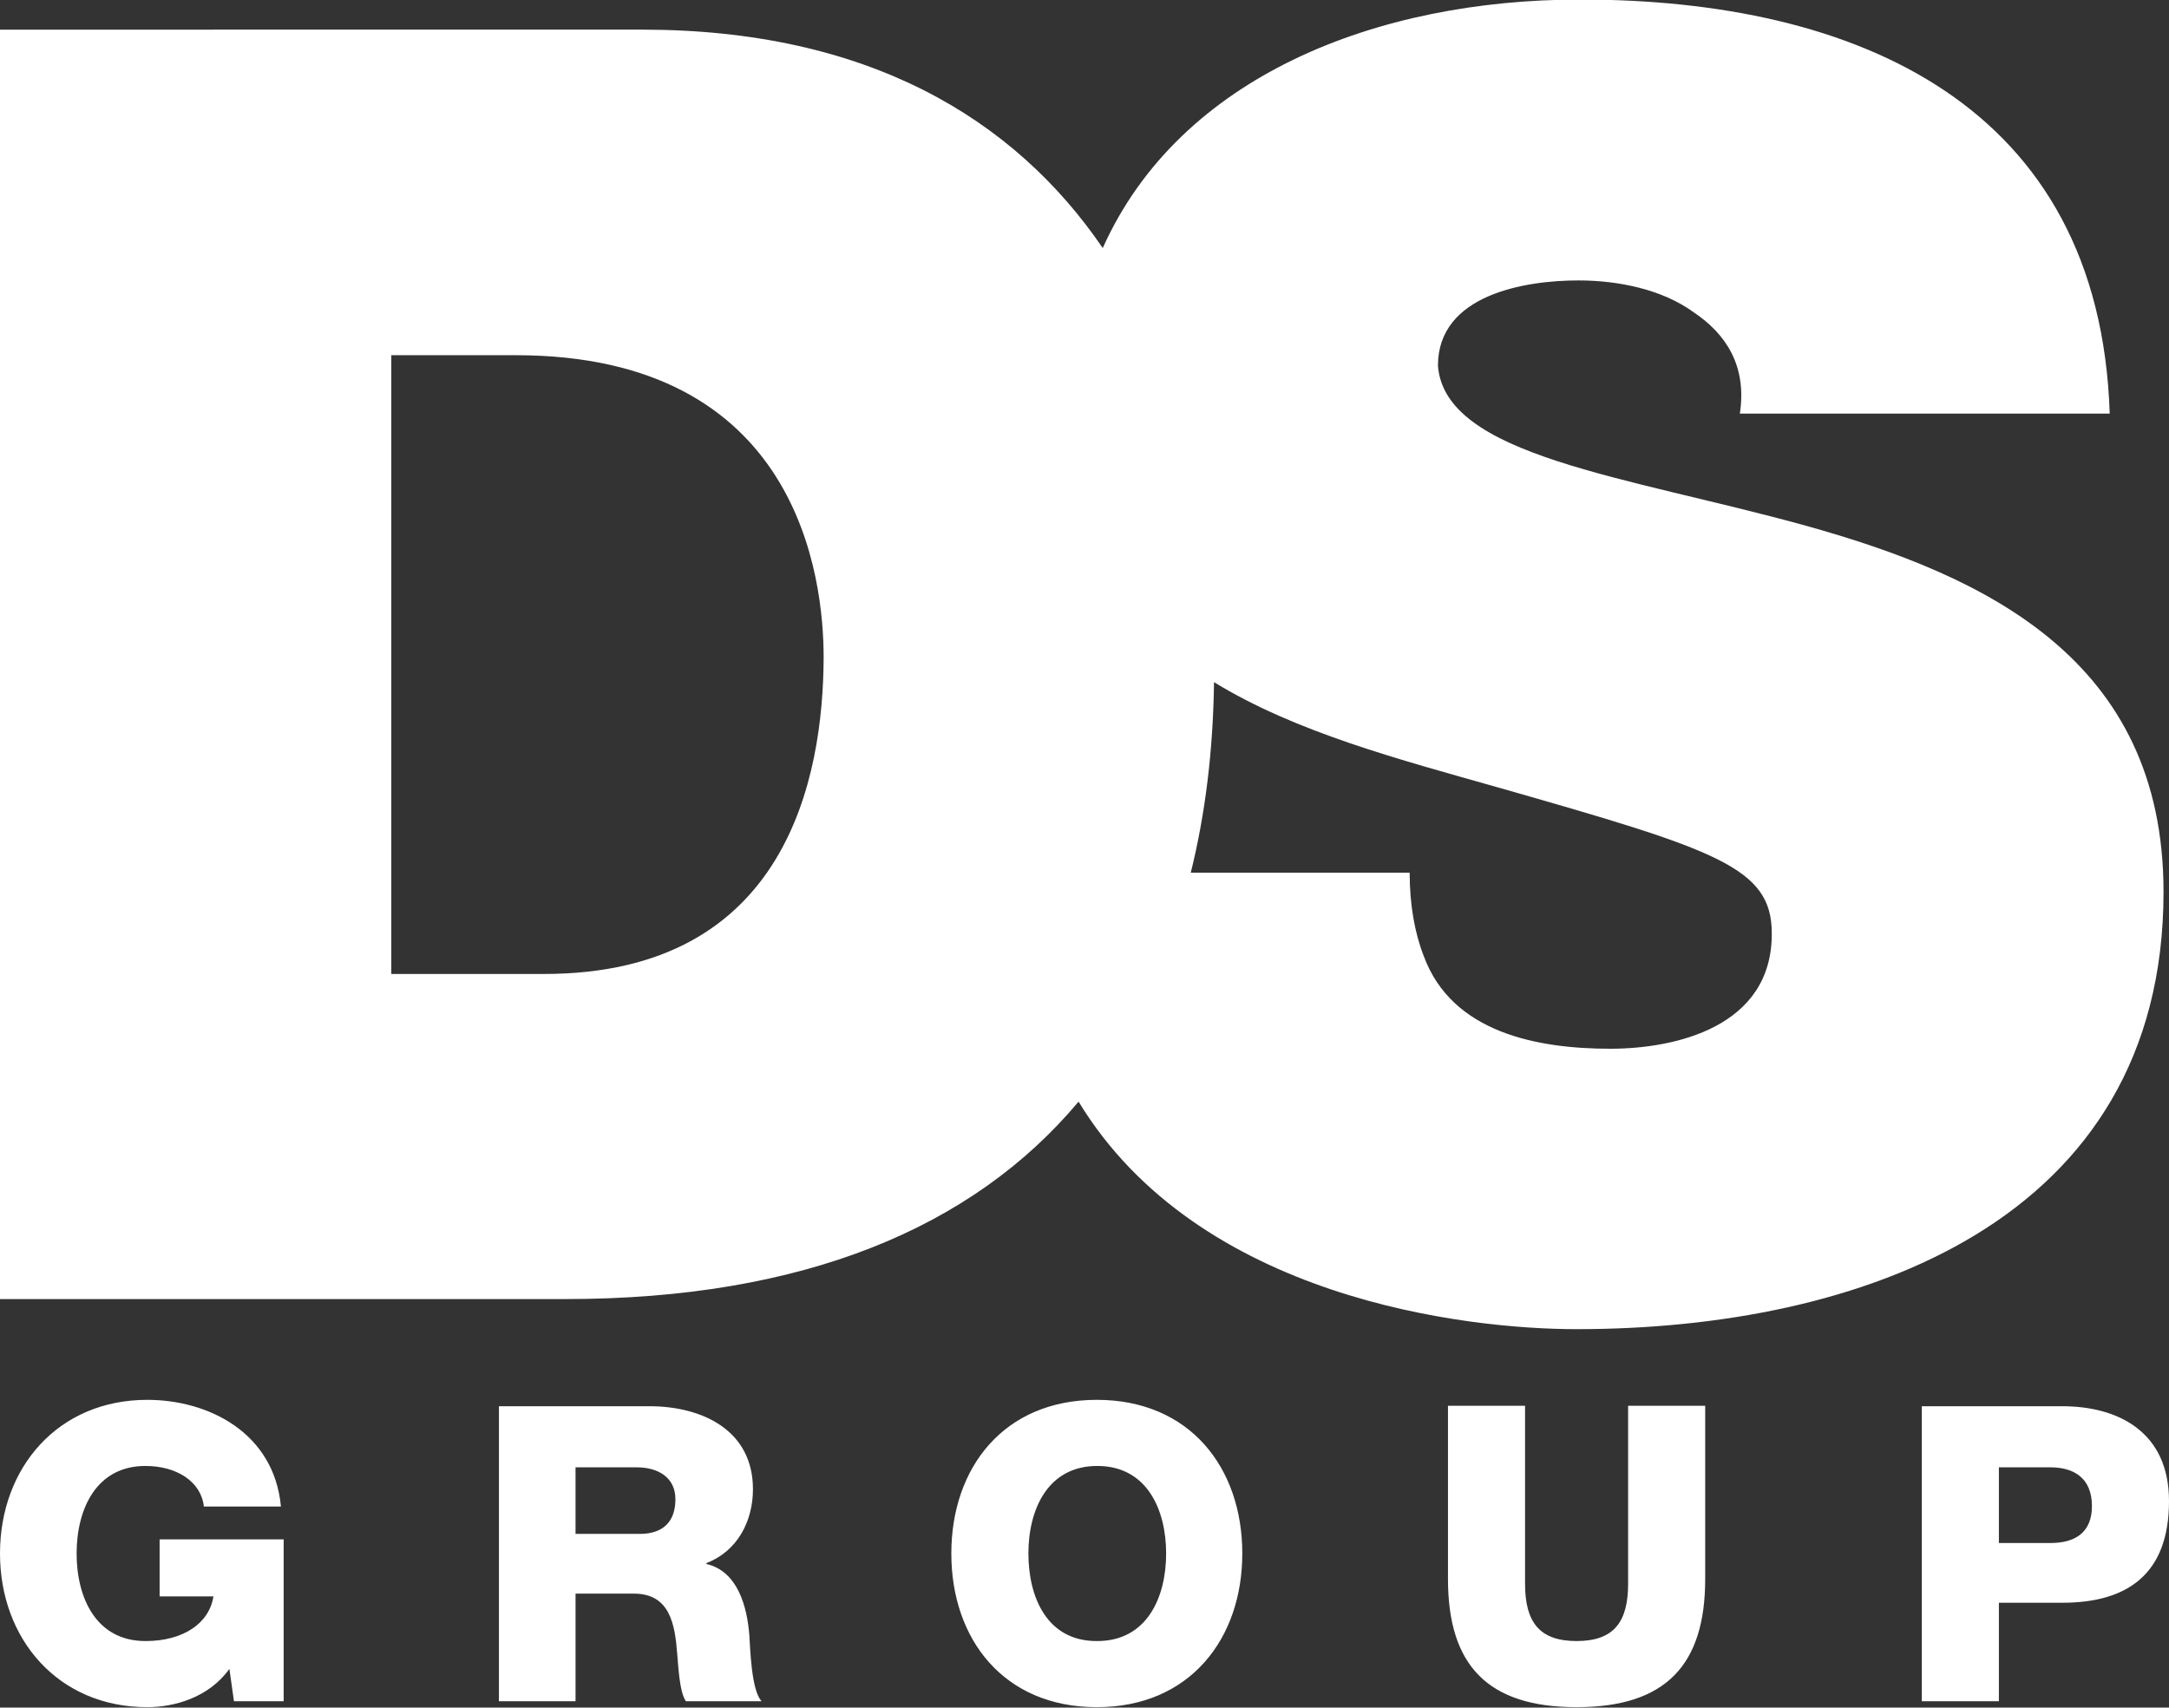
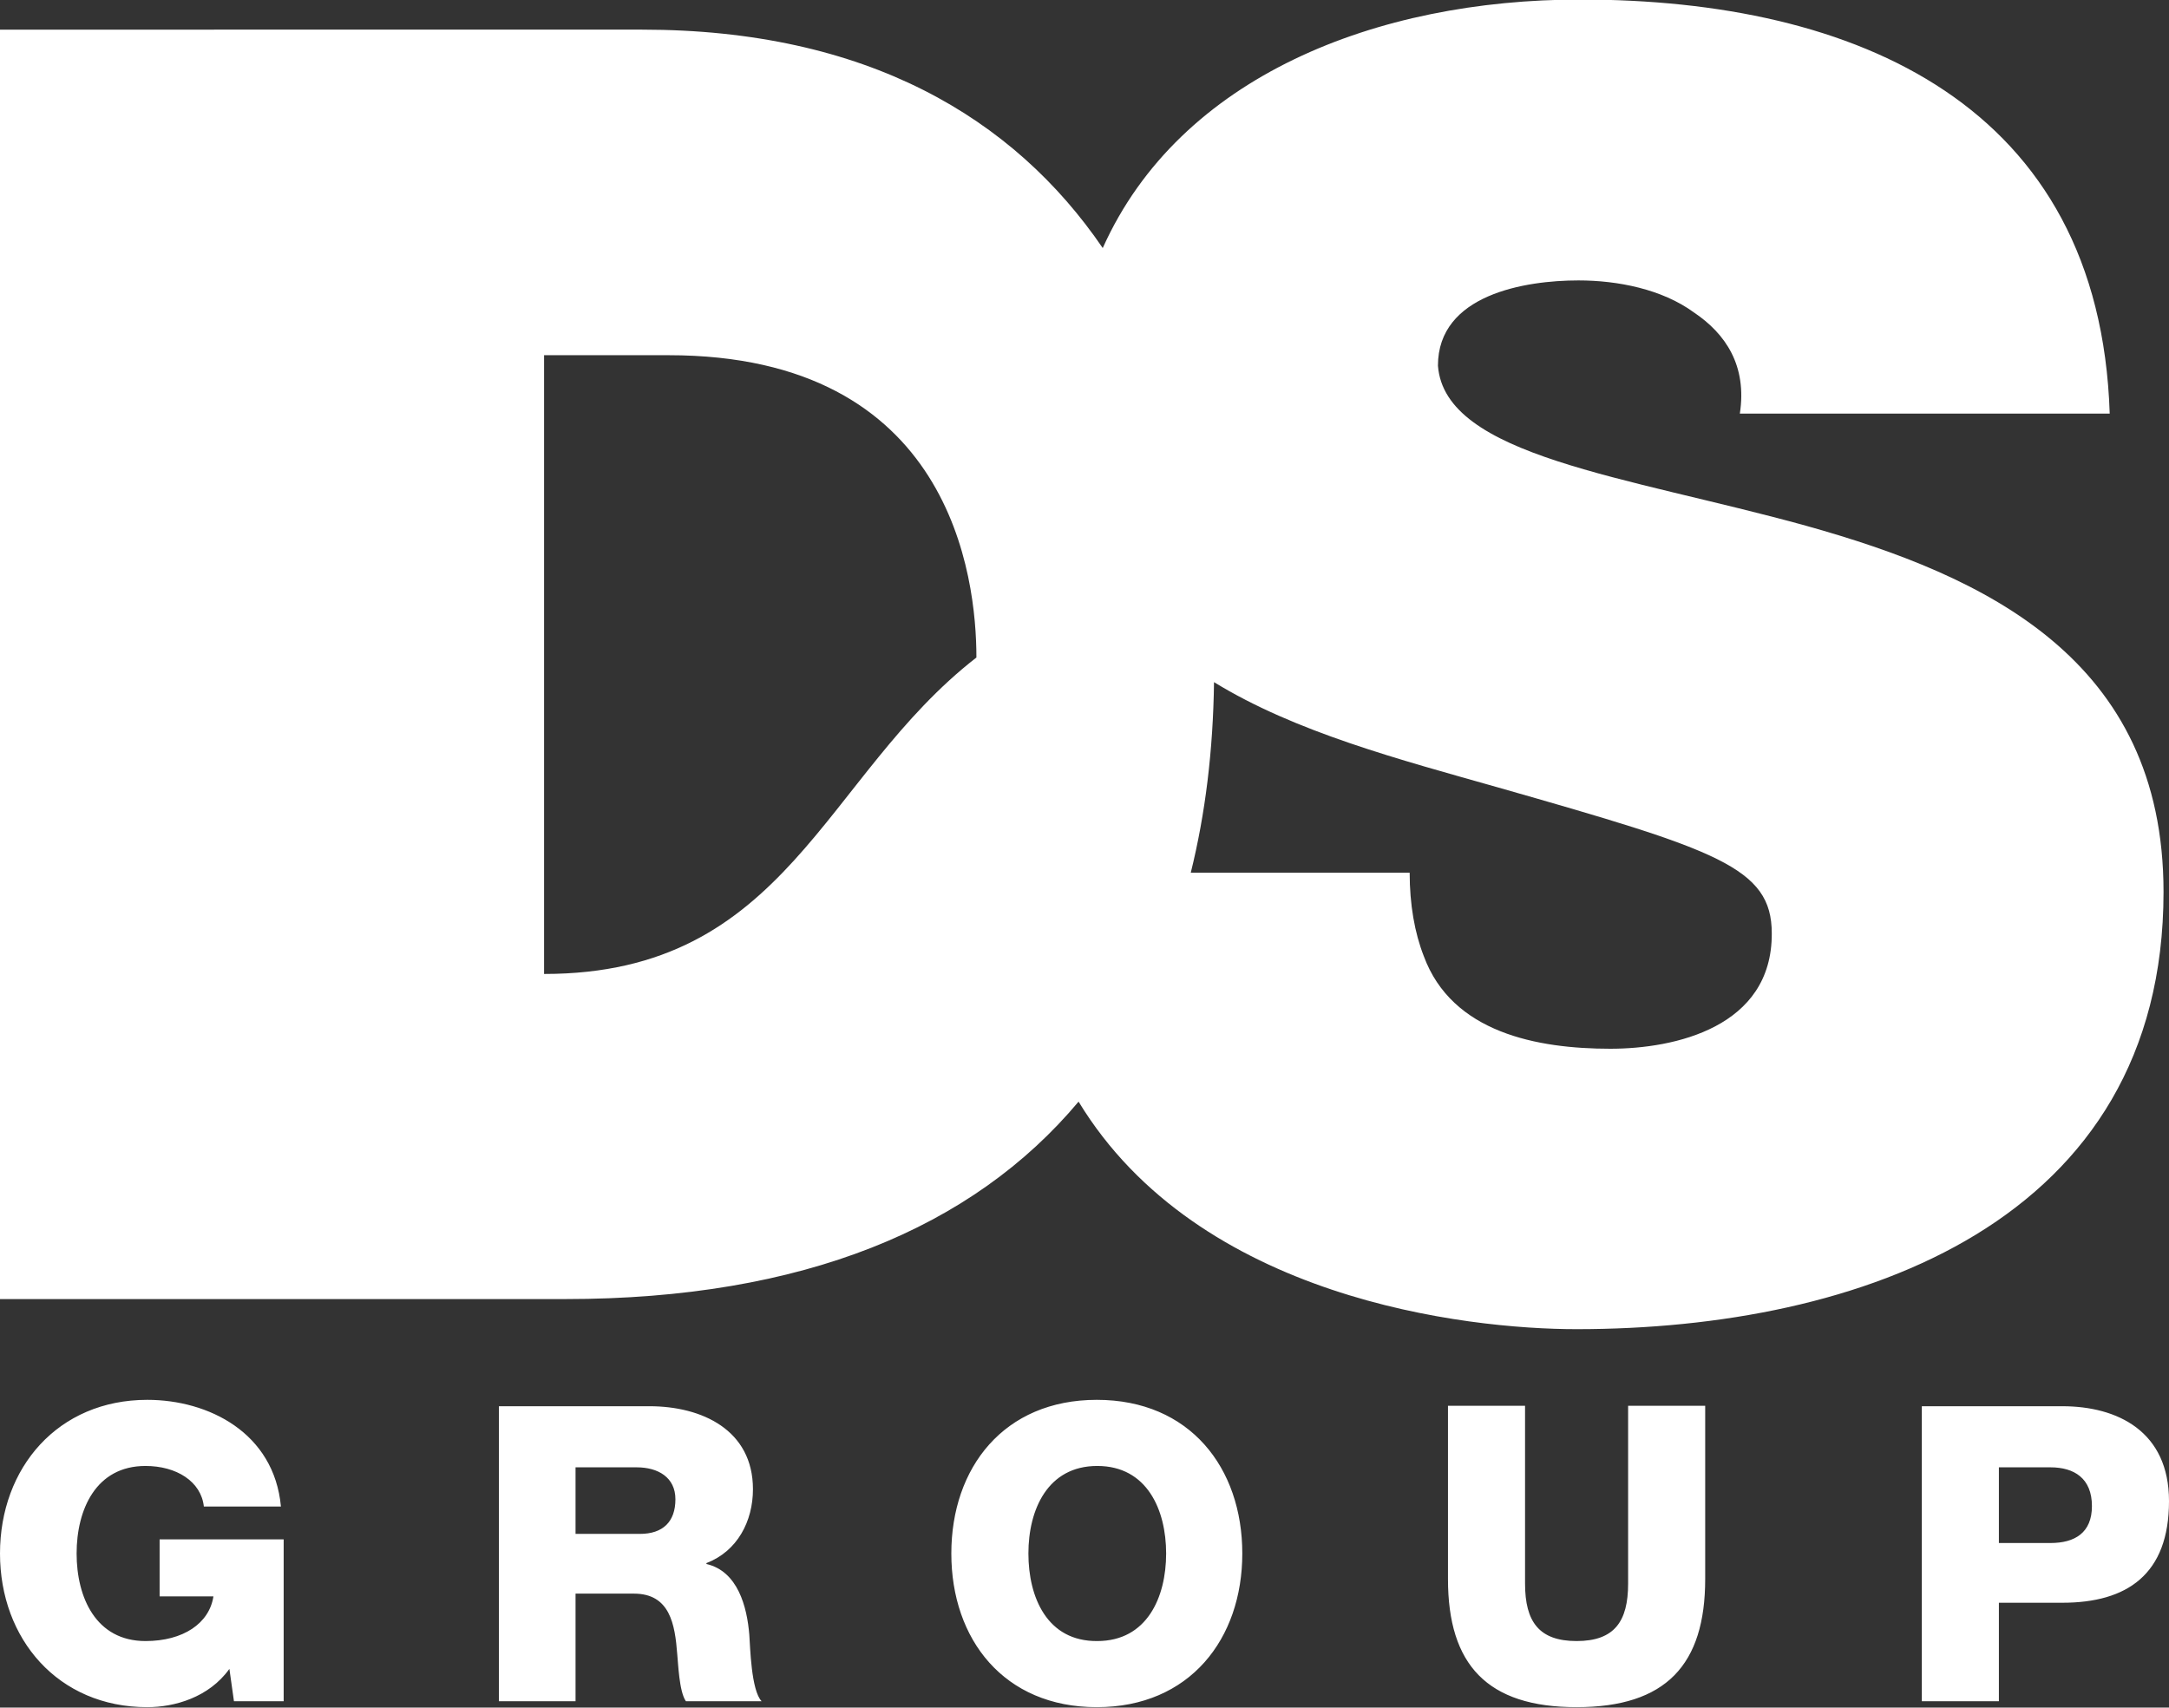
<svg xmlns="http://www.w3.org/2000/svg" xmlns:xlink="http://www.w3.org/1999/xlink" version="1.1" id="Layer_1" x="0px" y="0px" viewBox="0 0 475.6 374.5" style="enable-background:new 0 0 475.6 374.5;" xml:space="preserve">
  <rect x="0" y="0" width="475.6" height="374.5" fill="#333333" stroke="none" />
  <style type="text/css">
	.st0{fill:#FFFFFF;}
</style>
  <g>
    <defs>
-       <rect id="SVGID_1_" x="-62.2" y="-112.8" width="600" height="600" />
-     </defs>
+       </defs>
    <clipPath id="SVGID_2_">
      <use xlink:href="#SVGID_1_" style="overflow:visible;" />
    </clipPath>
  </g>
-   <path class="st0" d="M396,115.3c-39.4-10.9-79.2-15.2-80.7-35.1c0-15.6,19.1-18.7,30.8-18.7c8.6,0,18.3,1.9,25.3,7  c7,4.7,11.7,11.7,10.1,22.2h81.1C460.4,22.9,407-0.1,346.5-0.1c-44.6,0-87.8,16.8-104.7,54.5c-19.5-28.6-51.8-47.9-101-47.9H0v278.4  h124c52.1,0,89.3-15.6,112.5-43.3c26.3,43.3,85,49.9,109.2,49.9c62,0,128.7-23.4,128.7-95.9C474.4,144.6,435.4,126.3,396,115.3   M119.3,213.6H85.8V77.9h27.3c62,0,67.5,48.7,67.5,66.3C180.5,170.3,172.7,213.6,119.3,213.6 M353.1,230c-16,0-34.7-3.5-40.9-20.3  c-2-5.1-3.1-11.3-3.1-18.3h-48c3.2-12.9,4.9-26.8,5.1-41.8c17.9,11,40.8,17,62.3,23.1c48,13.7,60,17.5,60,32  C388.6,225.3,367.2,230,353.1,230 M62.2,337.6v35.5H51.3l-1-7.1c-4.5,6.3-12.1,8.4-18,8.4c-19.6,0-32.3-15-32.3-33.7  C0,321.9,12.7,307,32.3,307c13.4,0,27.8,7.2,29.3,23.4H44.7c-0.6-5.5-6-8.9-12.8-8.9c-10.9,0-15.1,9.6-15.1,19.2  c0,9.6,4.2,19.2,15.1,19.2c8.3,0,14-3.9,14.9-9.8H35v-12.5H62.2 M126.2,321.8h13.4c4.7,0,8.5,2.2,8.5,7c0,4.9-2.7,7.6-7.8,7.6h-14.1  V321.8 M109.3,373.1h16.9v-23.6h12.8c7.9,0,9,6.7,9.5,13.3c0.2,1.8,0.4,8.2,1.9,10.3H167c-2.3-2.4-2.5-11.9-2.7-14.6  c-0.5-6.1-2.5-13.9-9.4-15.5v-0.2c6.8-2.6,10.2-9.2,10.2-16.2c0-13-11.2-18.2-22.7-18.2h-33V373.1z M225.5,340.7  c0-9.6,4.2-19.2,15.1-19.2c10.9,0,15.1,9.6,15.1,19.2c0,9.6-4.2,19.2-15.1,19.2C229.6,360,225.5,350.3,225.5,340.7 M208.6,340.7  c0,18.8,11.5,33.7,31.9,33.7c20.4,0,31.9-15,31.9-33.7c0-18.8-11.5-33.7-31.9-33.7C220.1,307,208.6,321.9,208.6,340.7 M373.9,308.3  v38c0,18.8-8.6,28.1-28.2,28.1c-19.6,0-28.2-9.3-28.2-28.1v-38h16.9v39c0,8.4,3.1,12.6,11.3,12.6c8.3,0,11.3-4.3,11.3-12.6v-39  H373.9 M438.3,321.8h11.3c5.2,0,9.1,2.4,9.1,8.5c0,5.9-3.8,8.1-9.1,8.1h-11.3V321.8 M421.4,373.1h16.9v-21.6h13.9  c14.2,0,23.4-6.2,23.4-22.3c0-15.3-11.3-20.8-23.4-20.8h-30.8V373.1z" />
+   <path class="st0" d="M396,115.3c-39.4-10.9-79.2-15.2-80.7-35.1c0-15.6,19.1-18.7,30.8-18.7c8.6,0,18.3,1.9,25.3,7  c7,4.7,11.7,11.7,10.1,22.2h81.1C460.4,22.9,407-0.1,346.5-0.1c-44.6,0-87.8,16.8-104.7,54.5c-19.5-28.6-51.8-47.9-101-47.9H0v278.4  h124c52.1,0,89.3-15.6,112.5-43.3c26.3,43.3,85,49.9,109.2,49.9c62,0,128.7-23.4,128.7-95.9C474.4,144.6,435.4,126.3,396,115.3   M119.3,213.6V77.9h27.3c62,0,67.5,48.7,67.5,66.3C180.5,170.3,172.7,213.6,119.3,213.6 M353.1,230c-16,0-34.7-3.5-40.9-20.3  c-2-5.1-3.1-11.3-3.1-18.3h-48c3.2-12.9,4.9-26.8,5.1-41.8c17.9,11,40.8,17,62.3,23.1c48,13.7,60,17.5,60,32  C388.6,225.3,367.2,230,353.1,230 M62.2,337.6v35.5H51.3l-1-7.1c-4.5,6.3-12.1,8.4-18,8.4c-19.6,0-32.3-15-32.3-33.7  C0,321.9,12.7,307,32.3,307c13.4,0,27.8,7.2,29.3,23.4H44.7c-0.6-5.5-6-8.9-12.8-8.9c-10.9,0-15.1,9.6-15.1,19.2  c0,9.6,4.2,19.2,15.1,19.2c8.3,0,14-3.9,14.9-9.8H35v-12.5H62.2 M126.2,321.8h13.4c4.7,0,8.5,2.2,8.5,7c0,4.9-2.7,7.6-7.8,7.6h-14.1  V321.8 M109.3,373.1h16.9v-23.6h12.8c7.9,0,9,6.7,9.5,13.3c0.2,1.8,0.4,8.2,1.9,10.3H167c-2.3-2.4-2.5-11.9-2.7-14.6  c-0.5-6.1-2.5-13.9-9.4-15.5v-0.2c6.8-2.6,10.2-9.2,10.2-16.2c0-13-11.2-18.2-22.7-18.2h-33V373.1z M225.5,340.7  c0-9.6,4.2-19.2,15.1-19.2c10.9,0,15.1,9.6,15.1,19.2c0,9.6-4.2,19.2-15.1,19.2C229.6,360,225.5,350.3,225.5,340.7 M208.6,340.7  c0,18.8,11.5,33.7,31.9,33.7c20.4,0,31.9-15,31.9-33.7c0-18.8-11.5-33.7-31.9-33.7C220.1,307,208.6,321.9,208.6,340.7 M373.9,308.3  v38c0,18.8-8.6,28.1-28.2,28.1c-19.6,0-28.2-9.3-28.2-28.1v-38h16.9v39c0,8.4,3.1,12.6,11.3,12.6c8.3,0,11.3-4.3,11.3-12.6v-39  H373.9 M438.3,321.8h11.3c5.2,0,9.1,2.4,9.1,8.5c0,5.9-3.8,8.1-9.1,8.1h-11.3V321.8 M421.4,373.1h16.9v-21.6h13.9  c14.2,0,23.4-6.2,23.4-22.3c0-15.3-11.3-20.8-23.4-20.8h-30.8V373.1z" />
</svg>